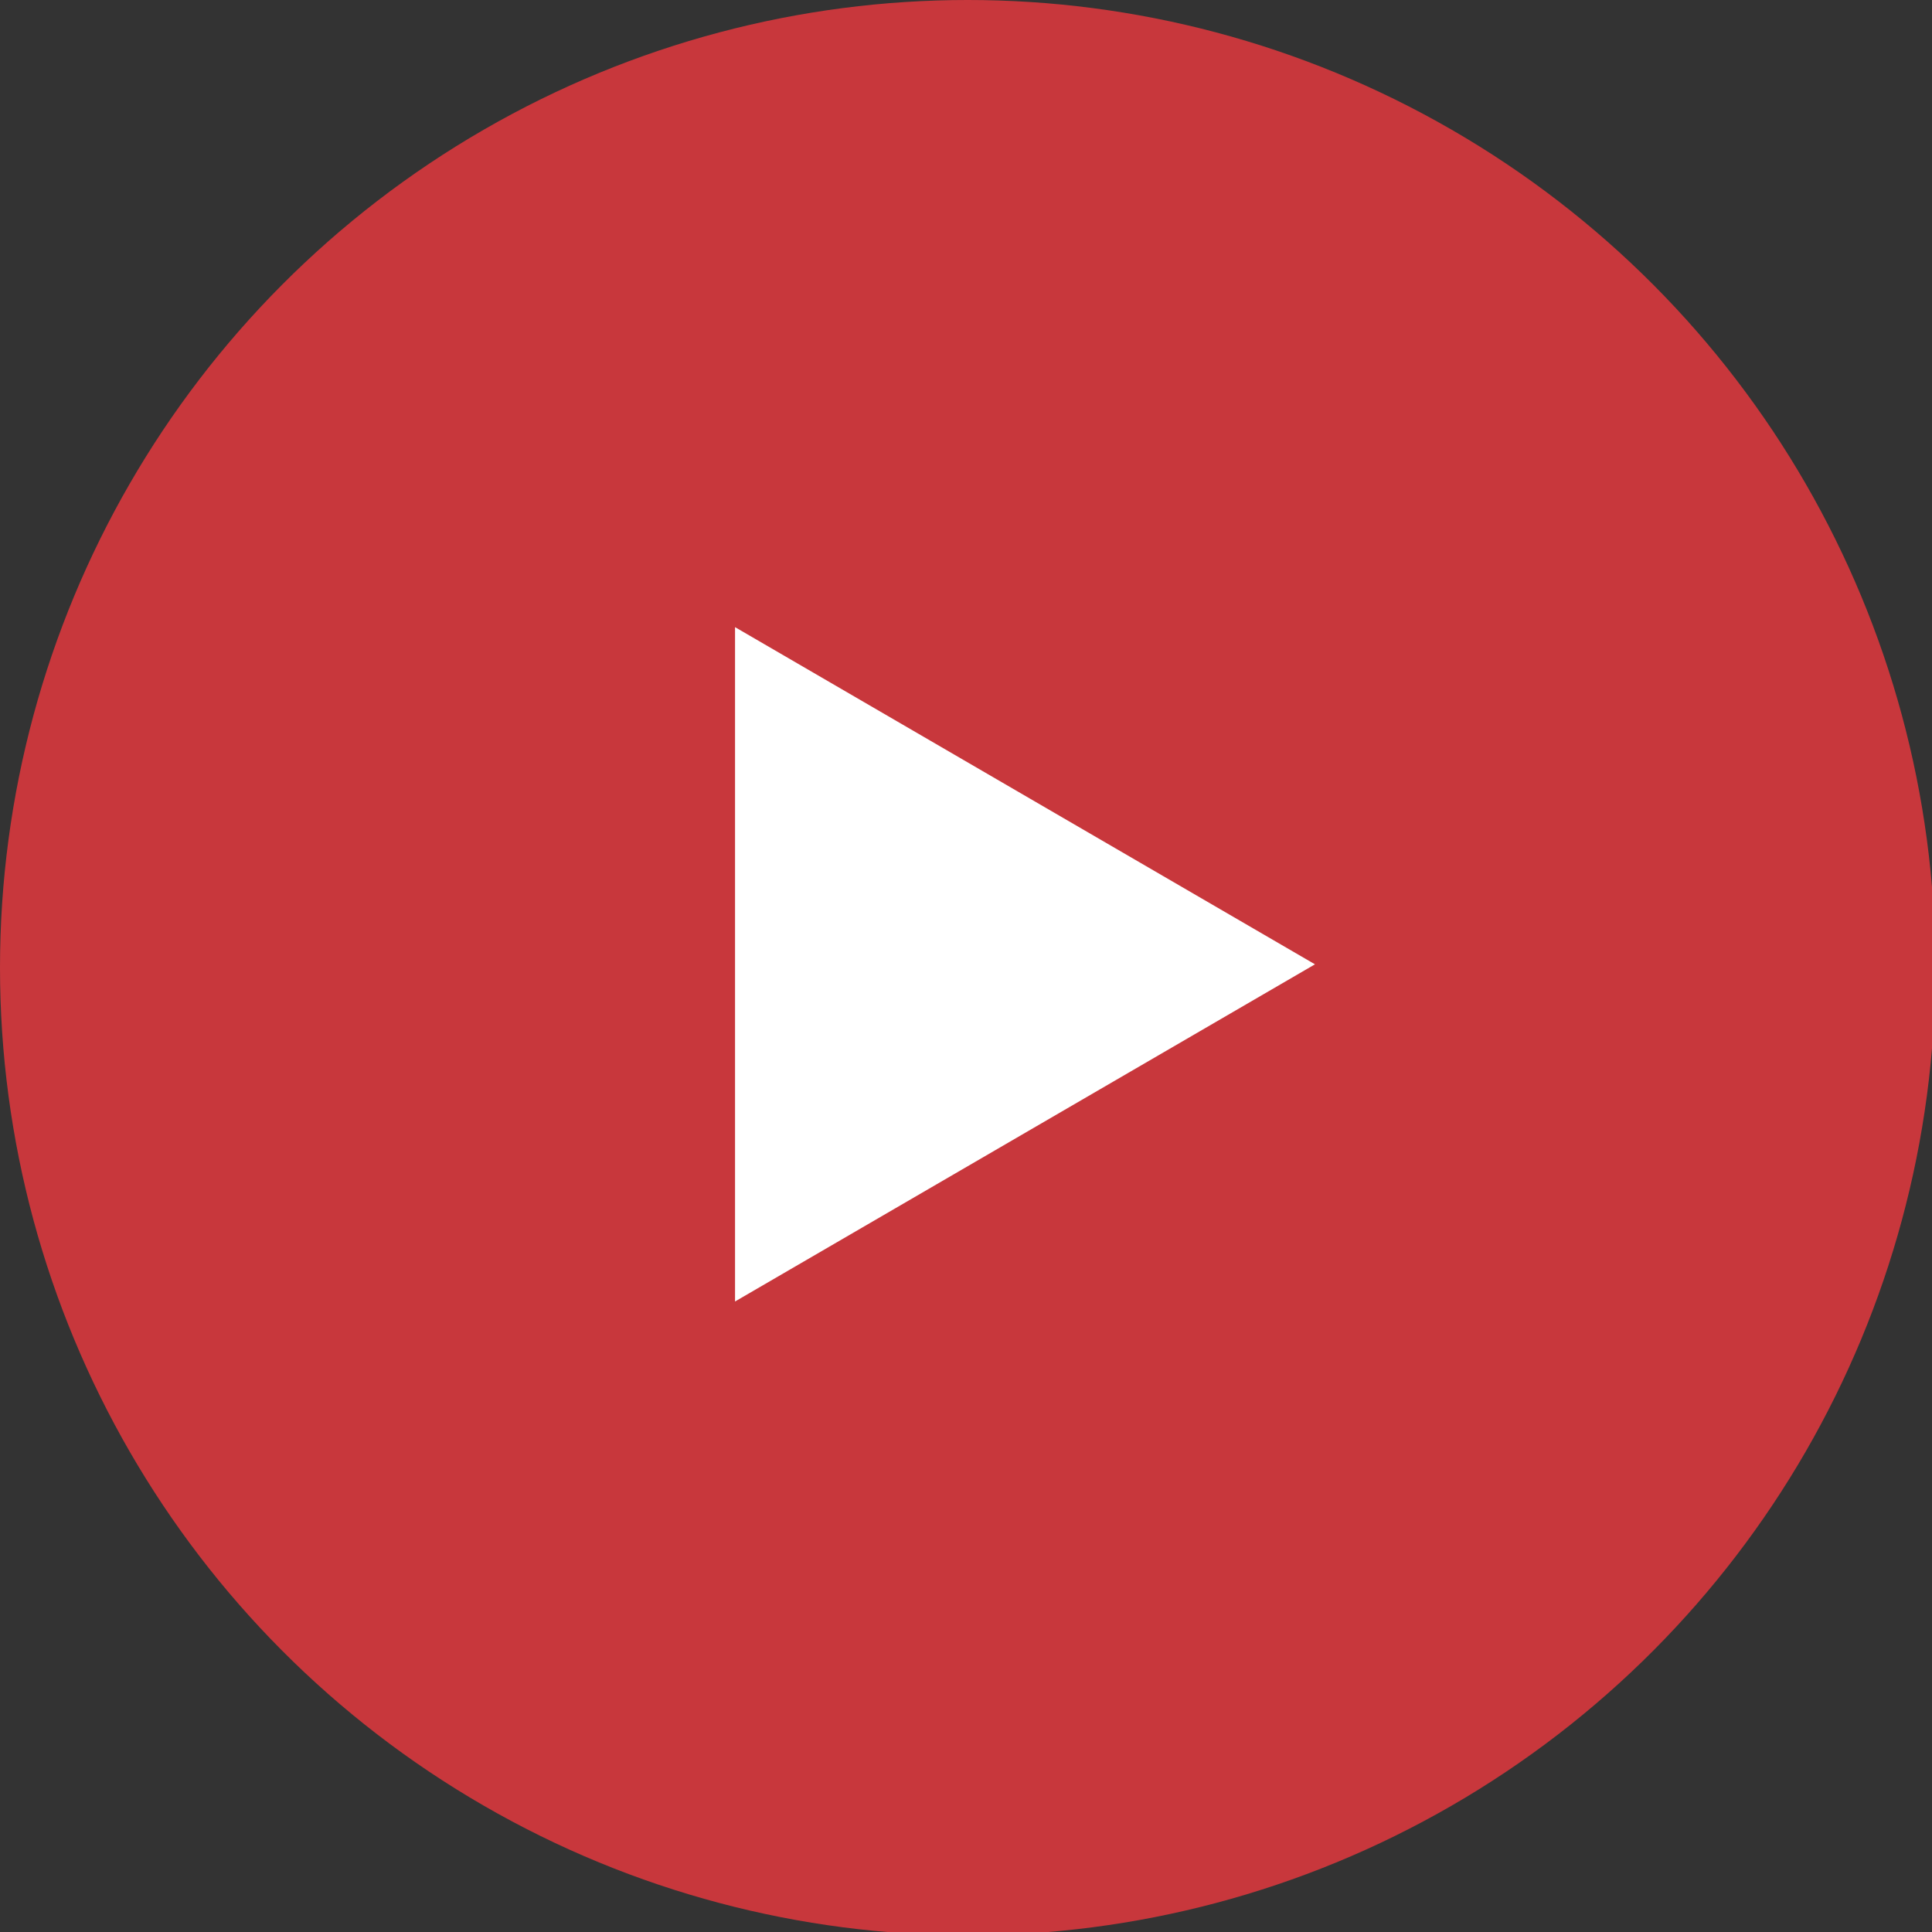
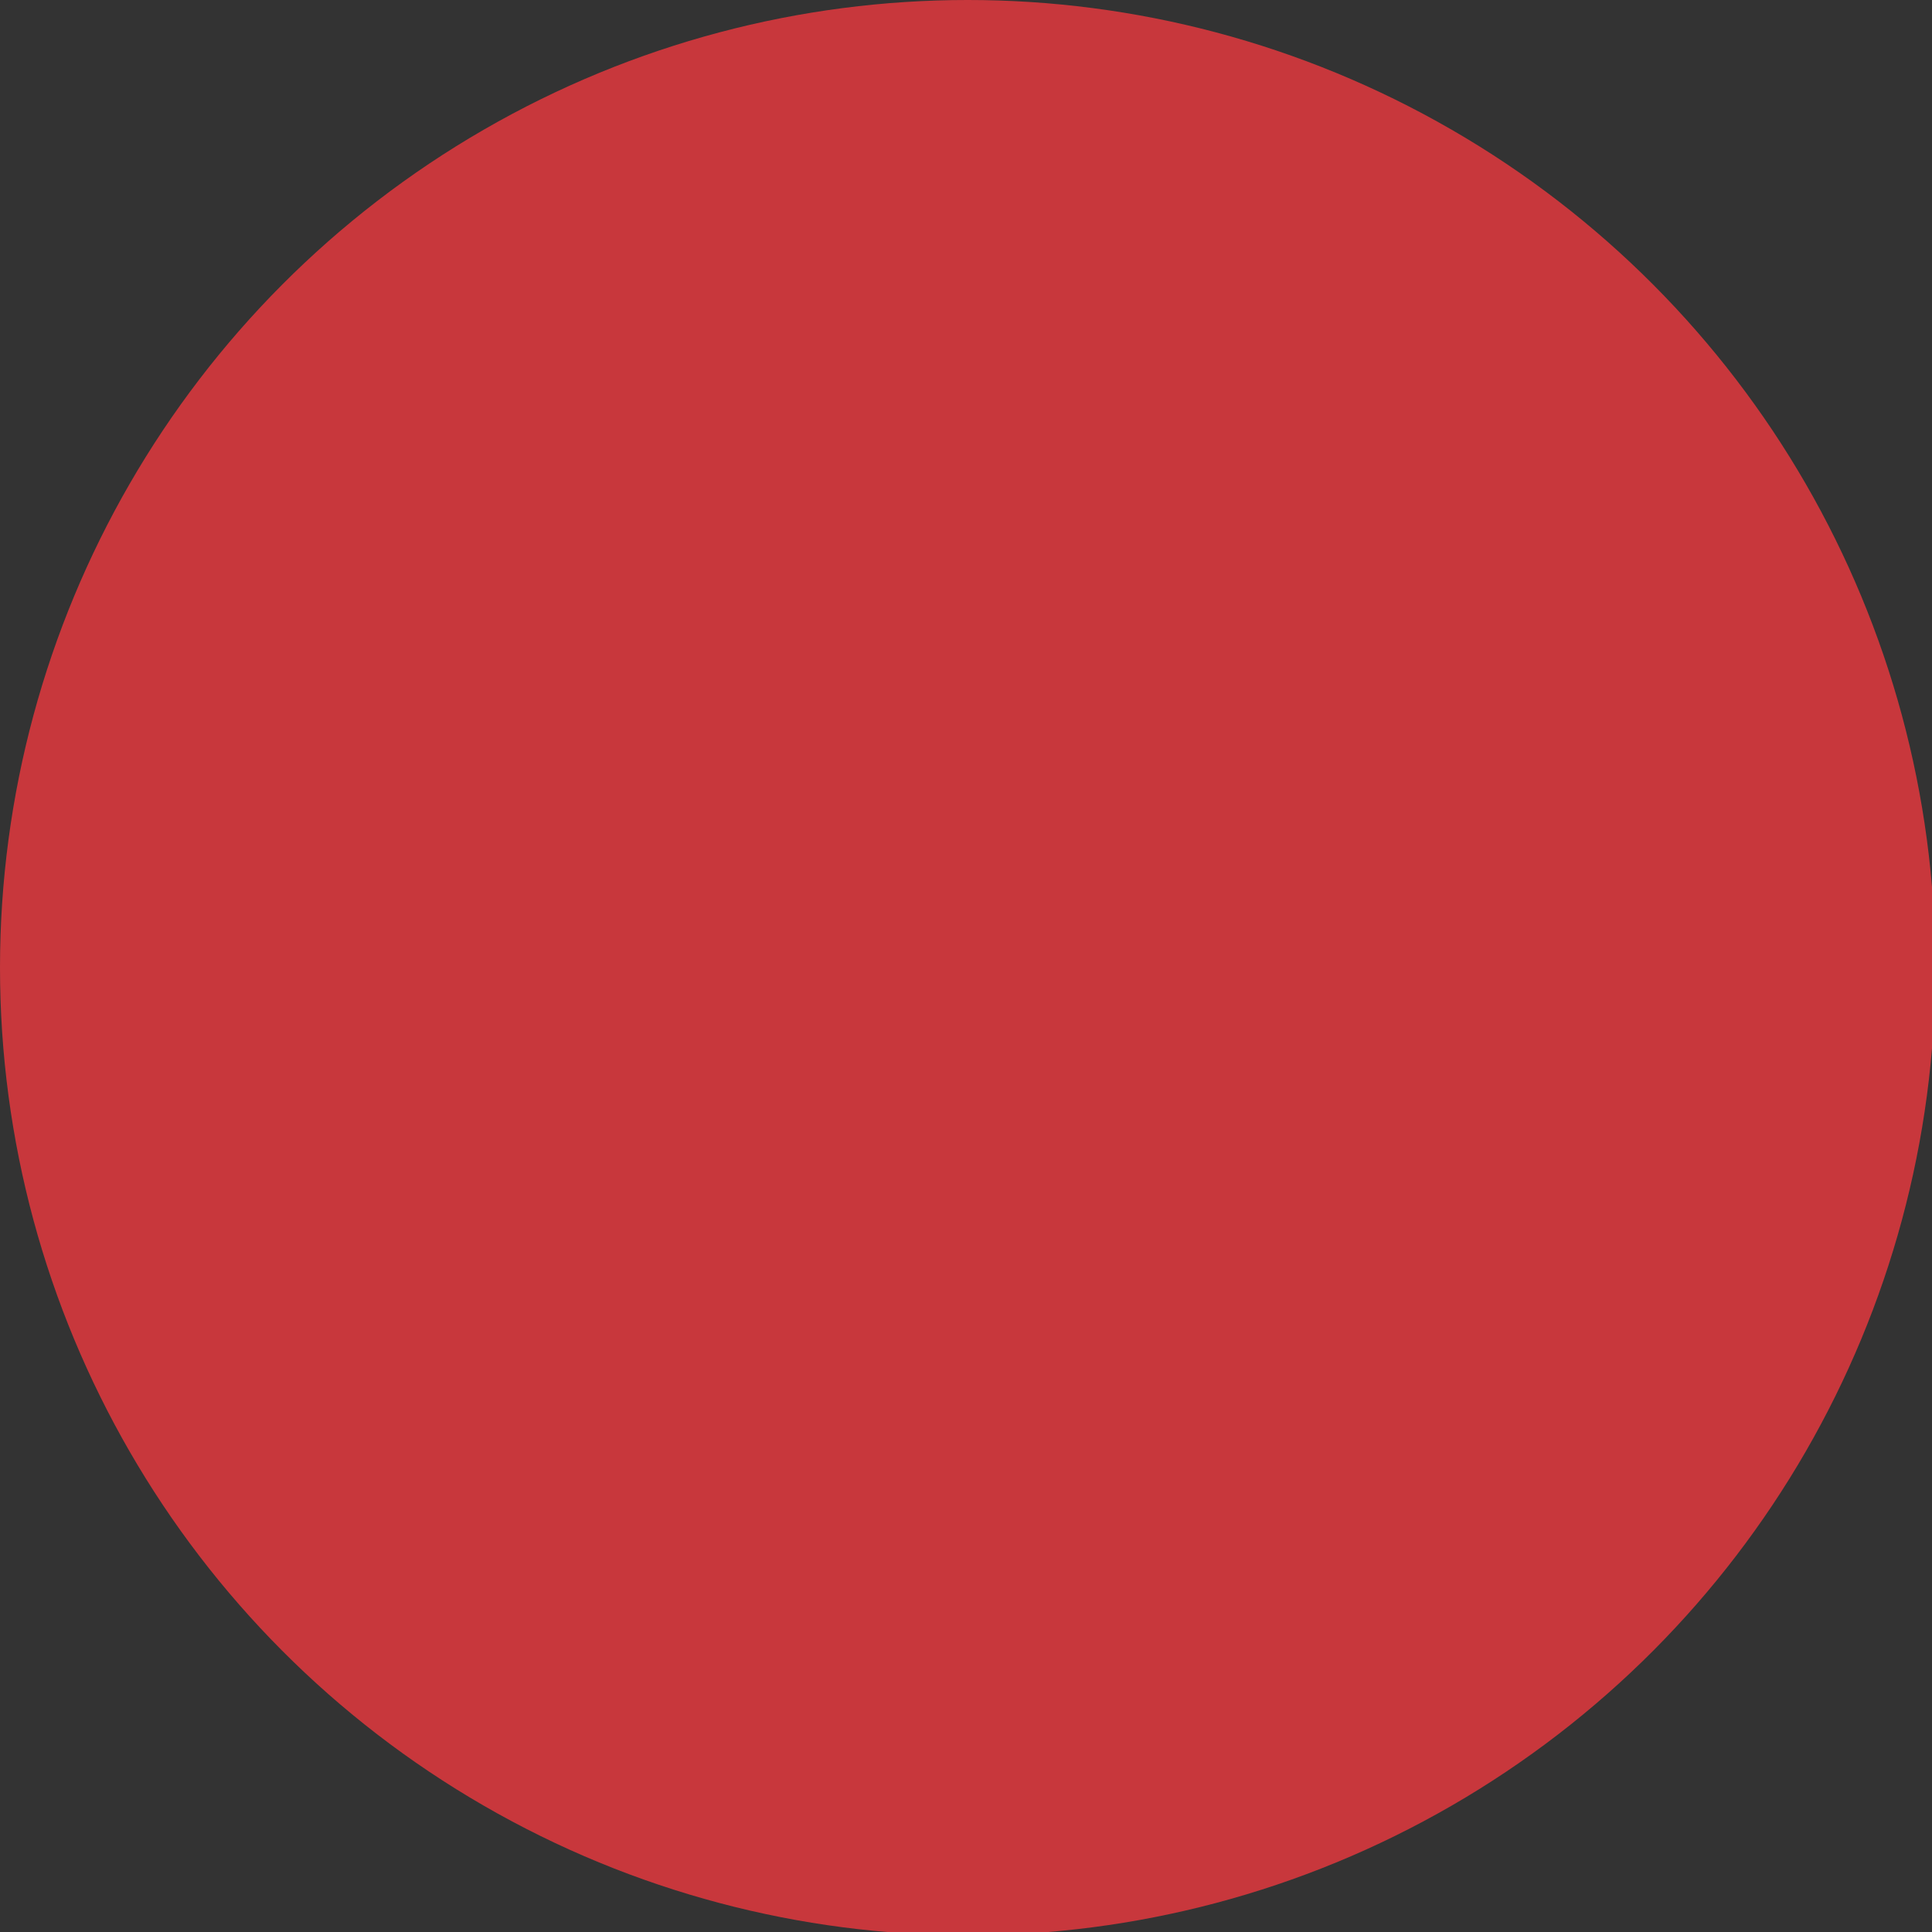
<svg xmlns="http://www.w3.org/2000/svg" version="1.1" id="_レイヤー_2" x="0px" y="0px" viewBox="0 0 57.3 57.3" style="enable-background:new 0 0 57.3 57.3;" xml:space="preserve">
  <rect x="0" y="0" width="57.3" height="57.3" fill="#333333" stroke="none" />
  <style type="text/css">
	.st0{fill:#C8373C;}
	.st1{fill:#FFFFFF;}
</style>
  <g id="bg_title_pc_1920_">
    <circle class="st0" cx="28.7" cy="28.7" r="28.7" />
-     <polygon class="st1" points="39,28.6 21.8,18.6 21.8,38.6  " />
  </g>
</svg>